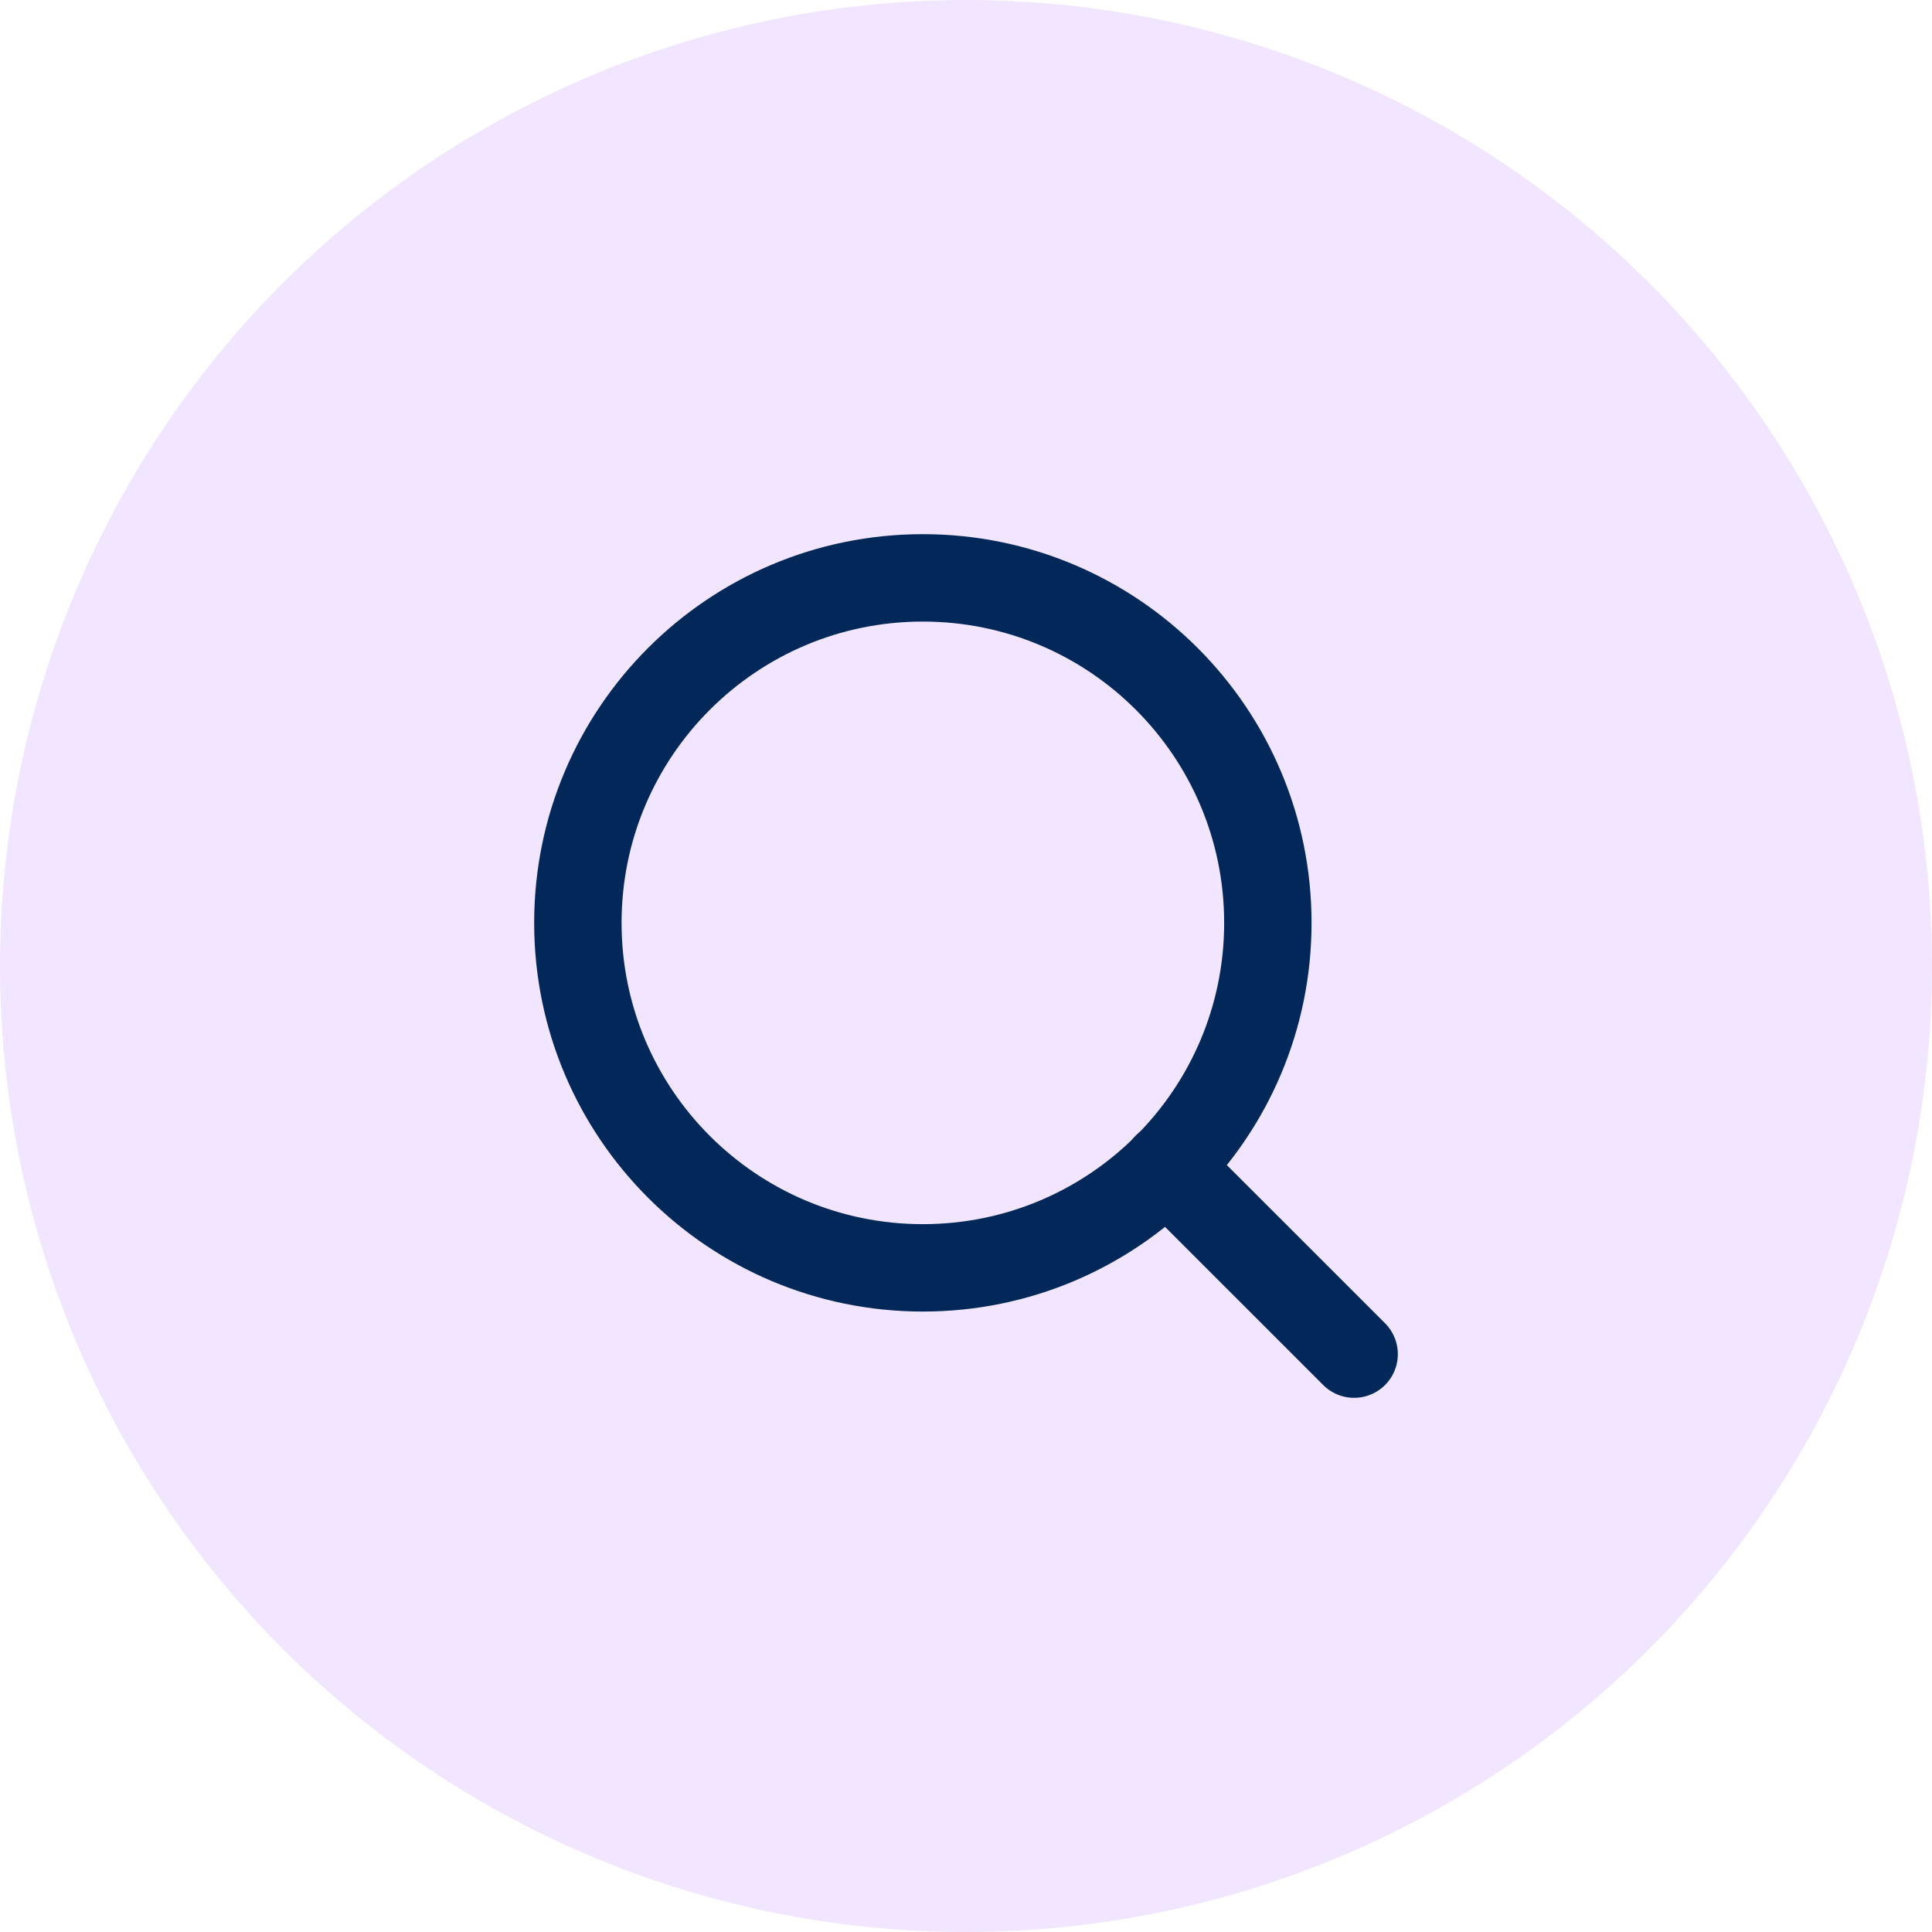
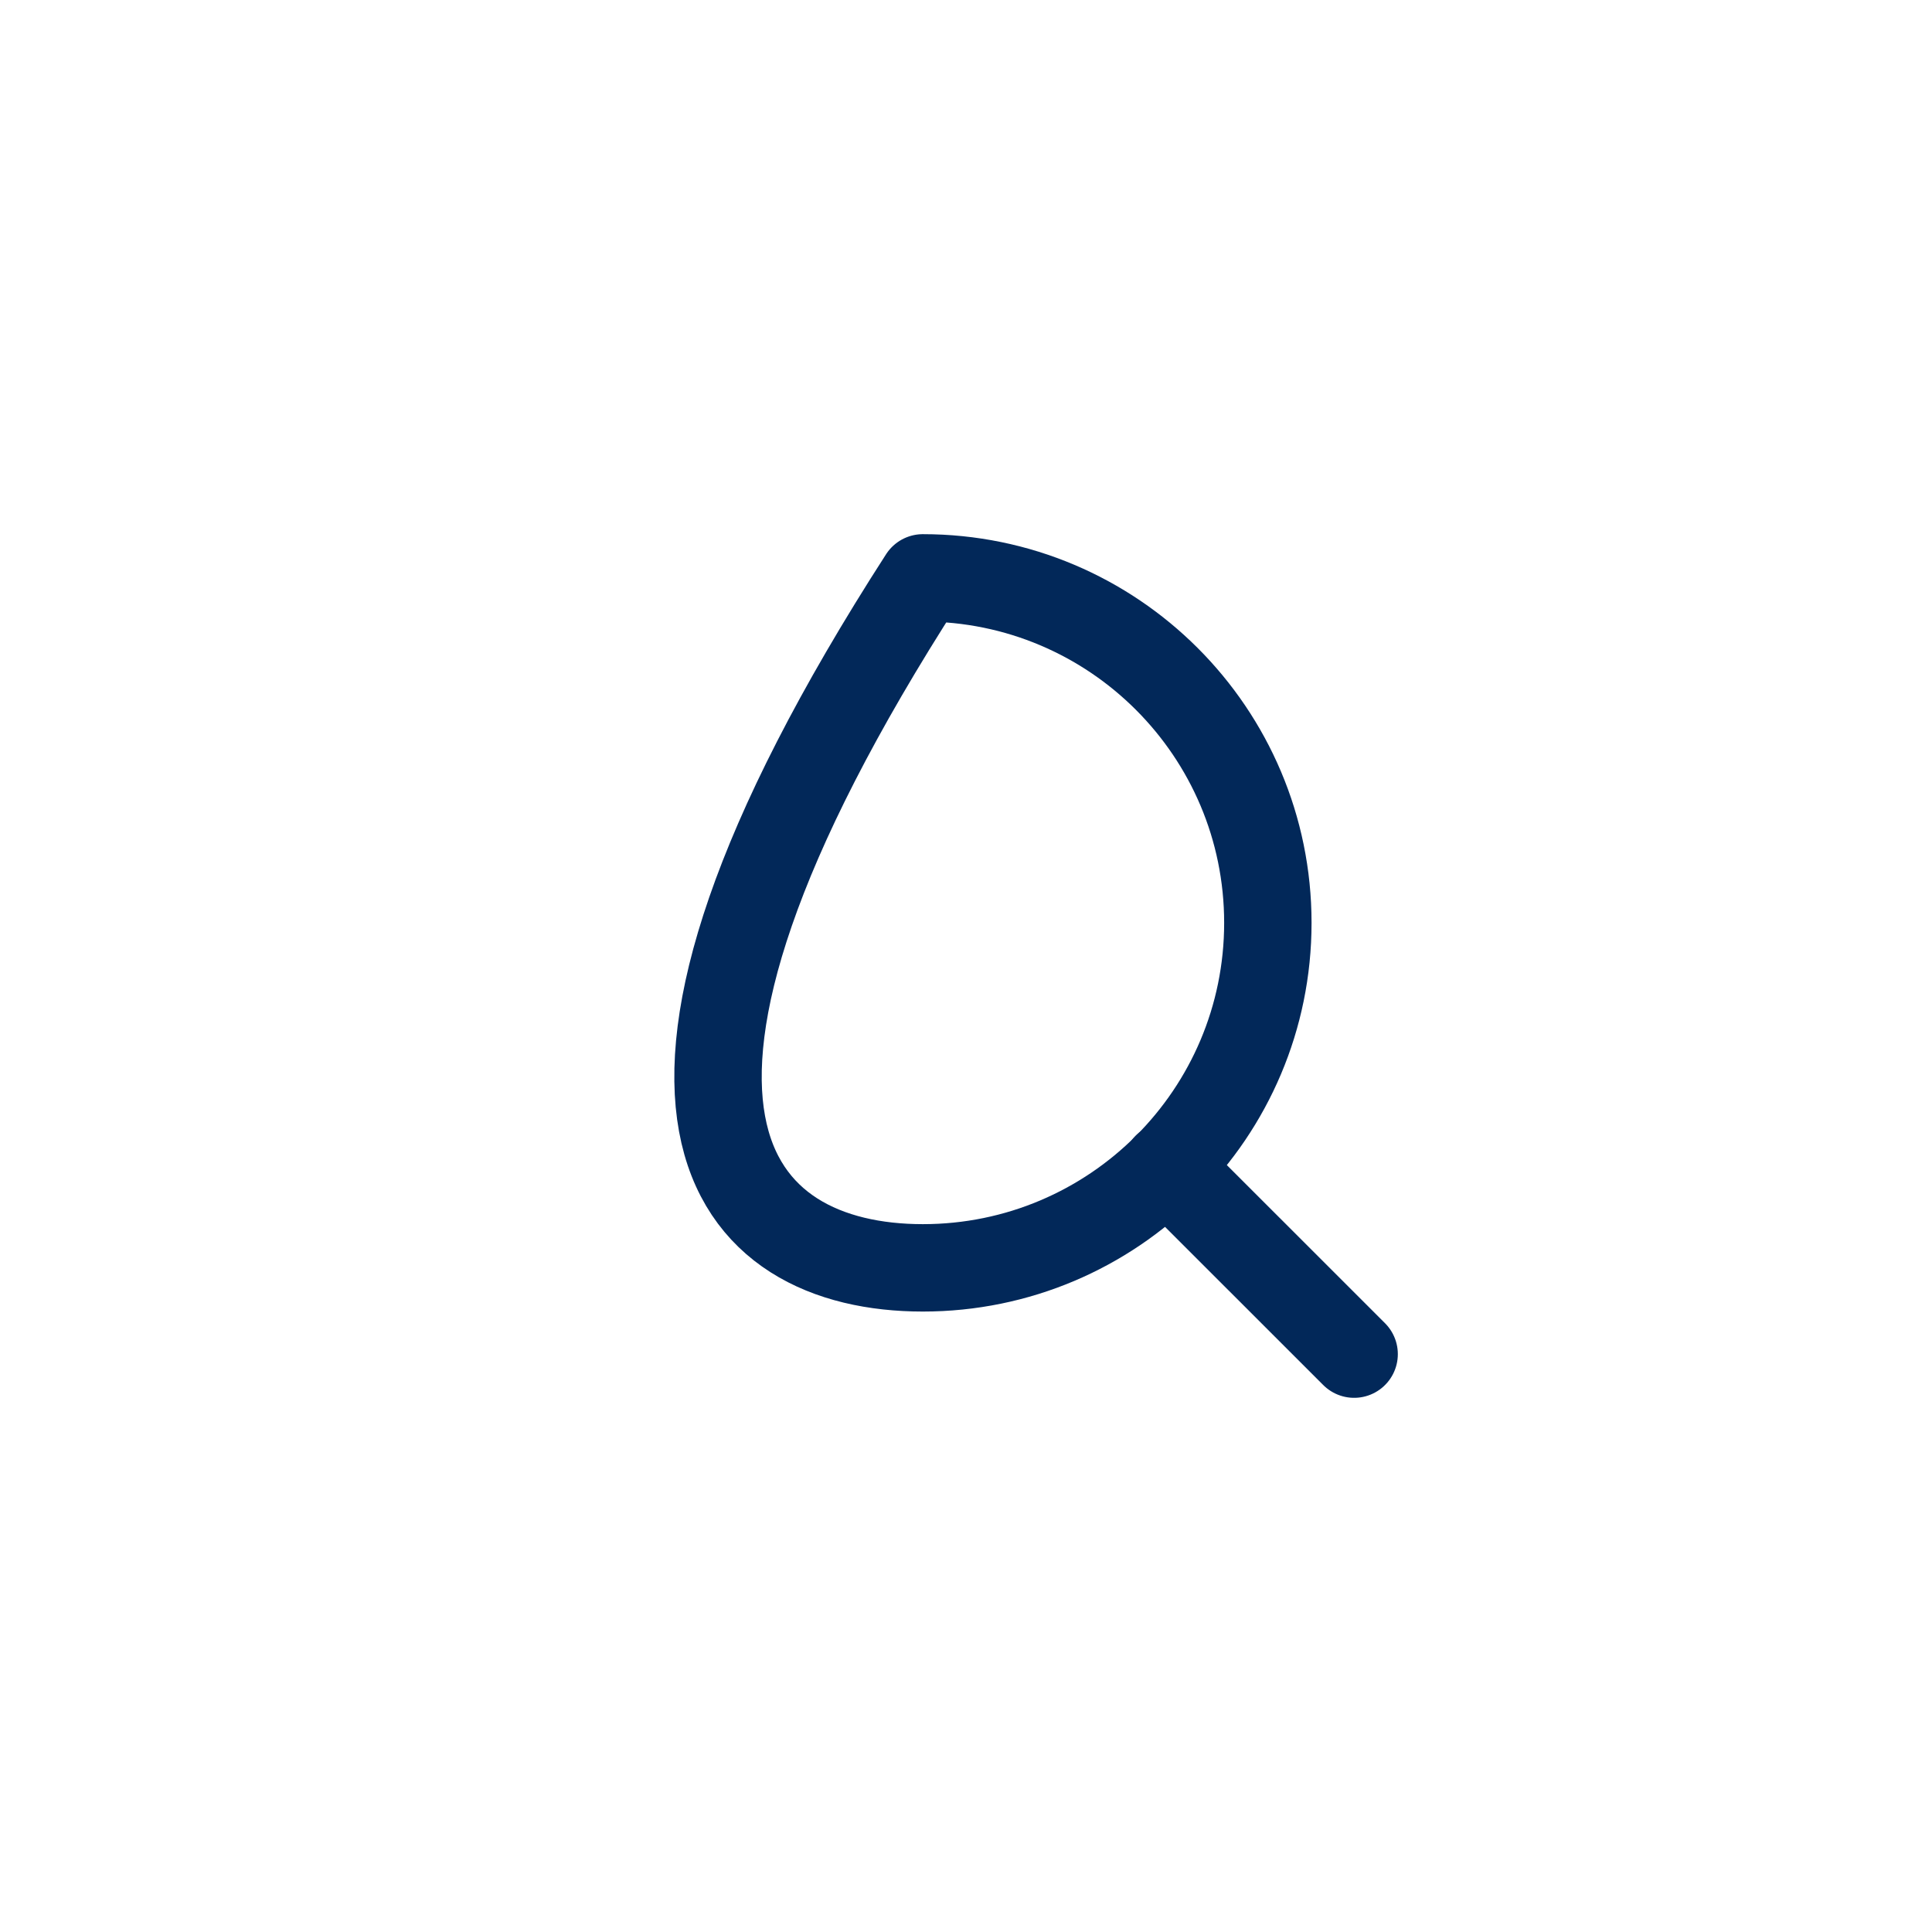
<svg xmlns="http://www.w3.org/2000/svg" width="38" height="38" viewBox="0 0 38 38" fill="none">
-   <circle cx="19" cy="19" r="19" fill="#F2E5FF" />
-   <path d="M18.151 24.937C21.899 24.937 24.937 21.899 24.937 18.151C24.937 14.404 21.899 11.366 18.151 11.366C14.404 11.366 11.366 14.404 11.366 18.151C11.366 21.899 14.404 24.937 18.151 24.937Z" stroke="#022859" stroke-width="1.719" stroke-linecap="round" stroke-linejoin="round" />
+   <path d="M18.151 24.937C21.899 24.937 24.937 21.899 24.937 18.151C24.937 14.404 21.899 11.366 18.151 11.366C11.366 21.899 14.404 24.937 18.151 24.937Z" stroke="#022859" stroke-width="1.719" stroke-linecap="round" stroke-linejoin="round" />
  <path d="M26.634 26.634L22.944 22.945" stroke="#022859" stroke-width="1.719" stroke-linecap="round" stroke-linejoin="round" />
</svg>